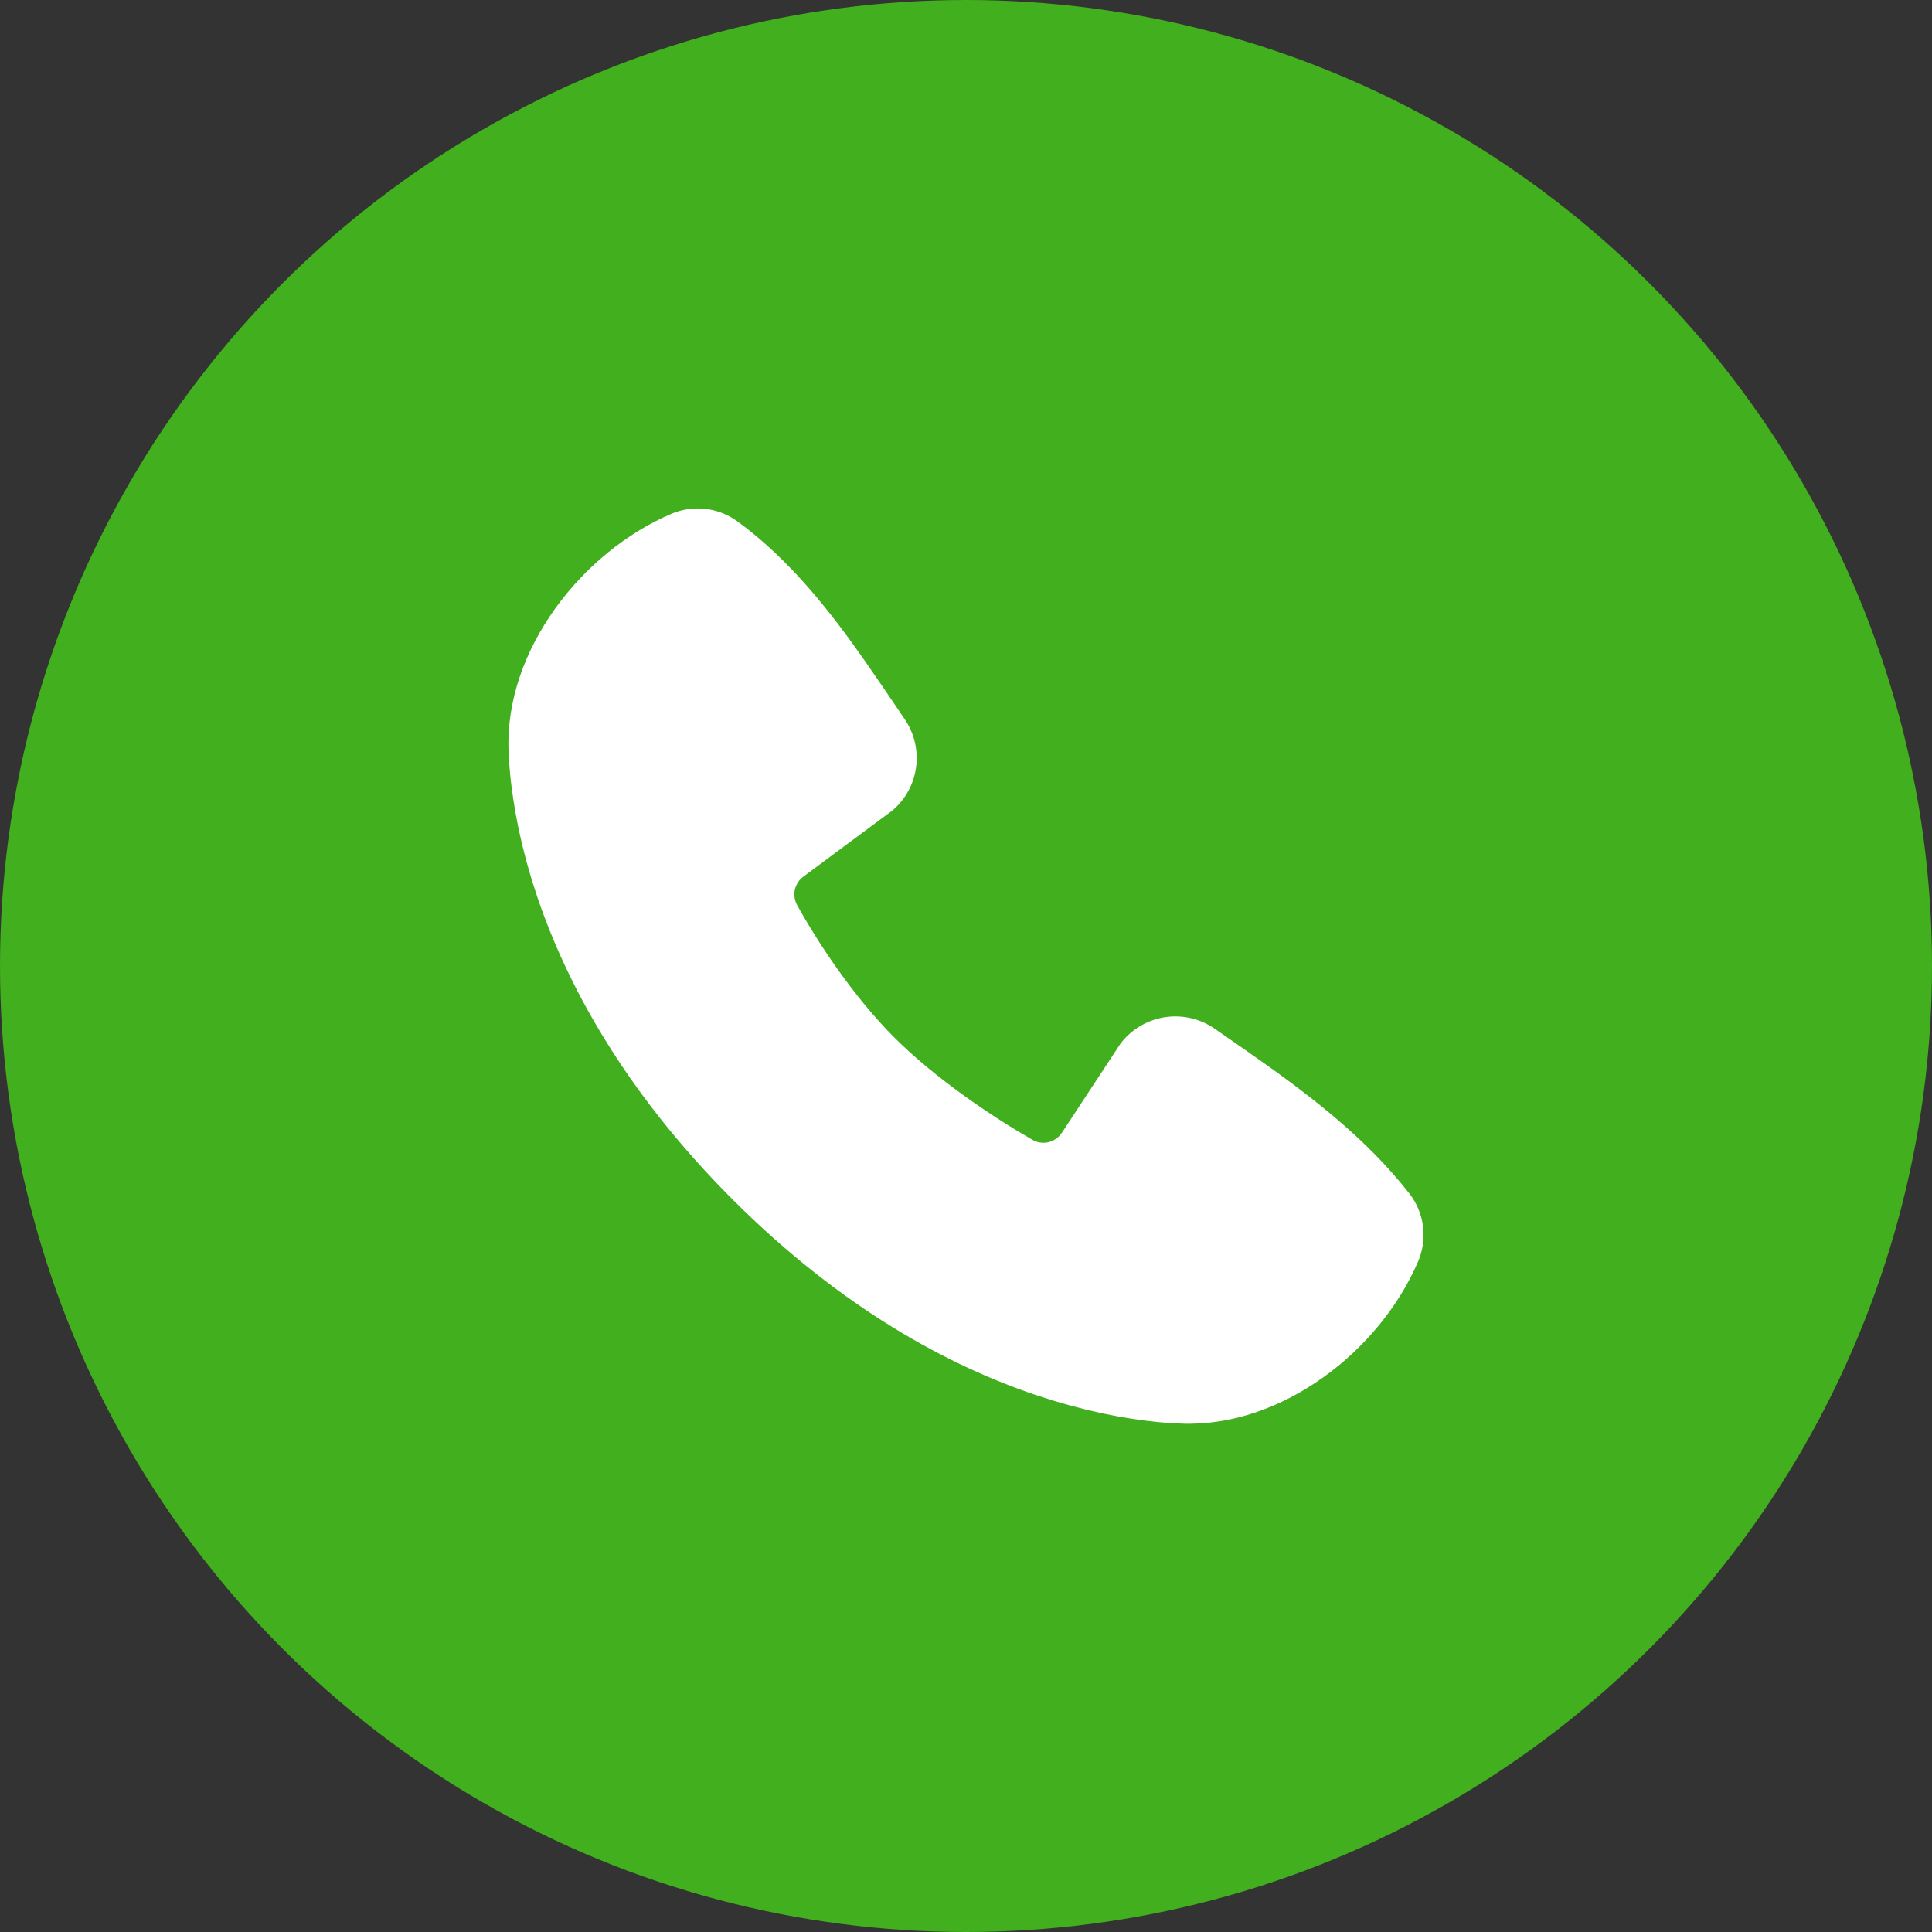
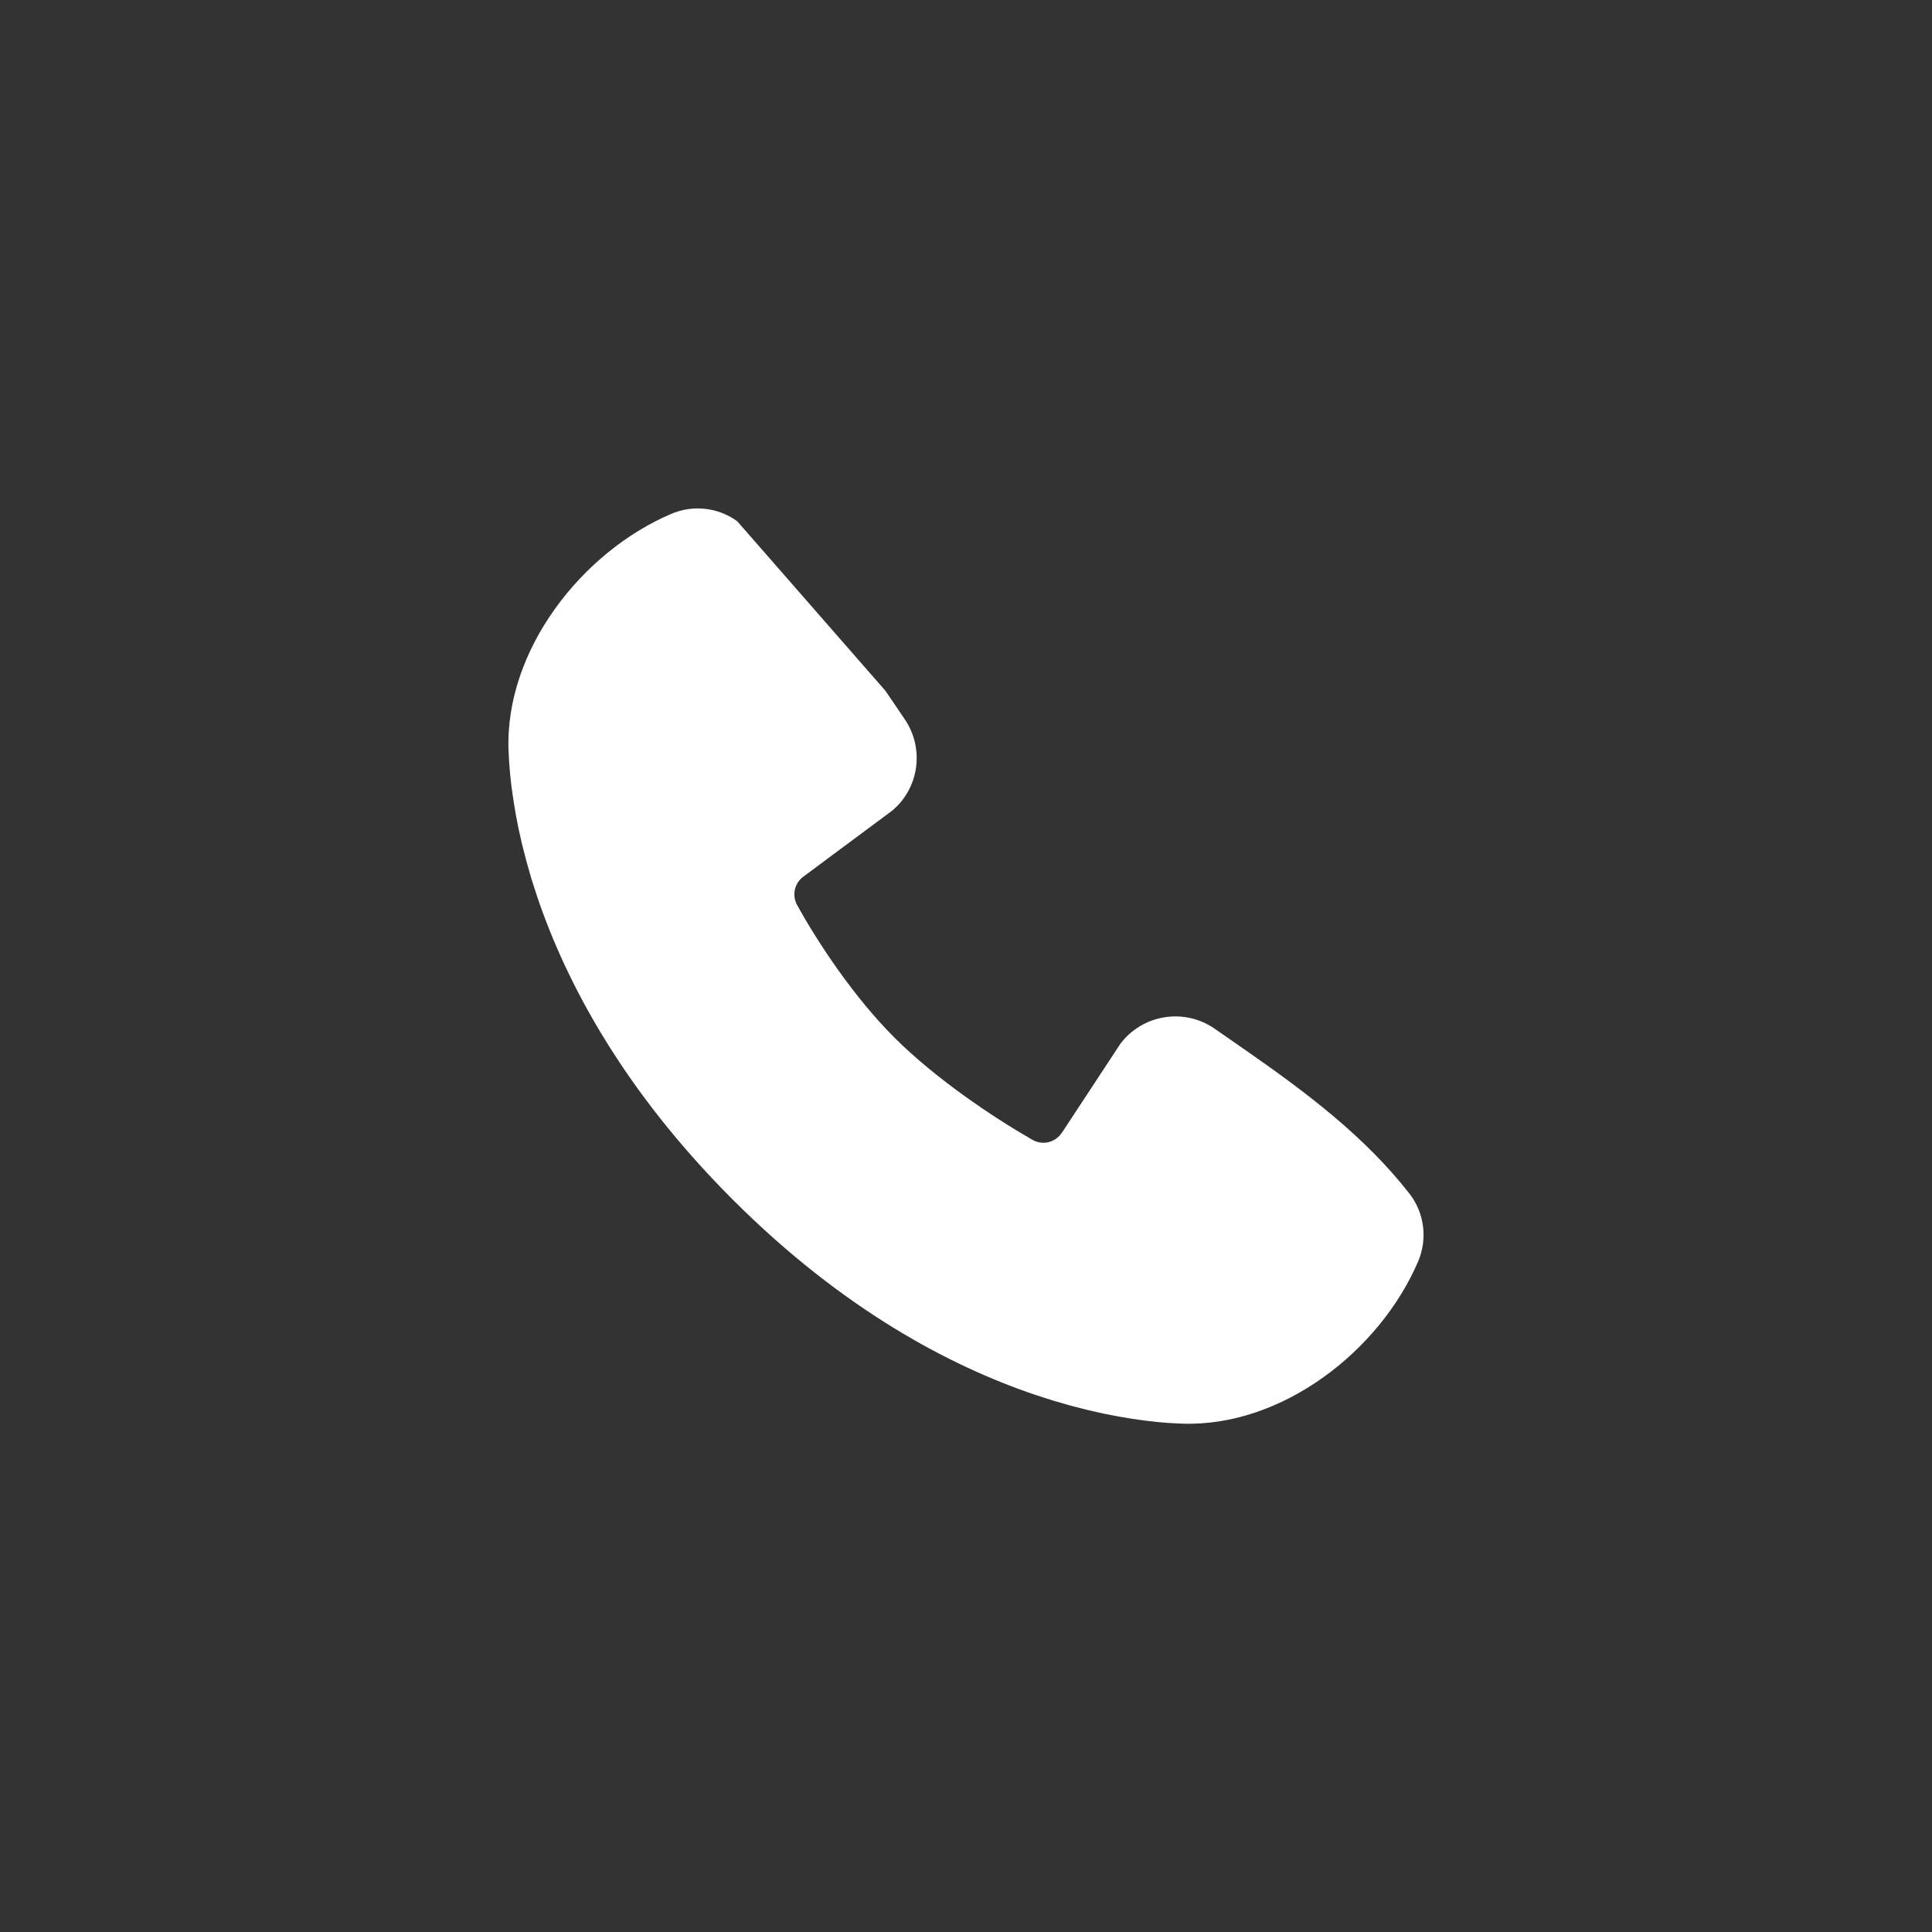
<svg xmlns="http://www.w3.org/2000/svg" width="38" height="38" viewBox="0 0 38 38" fill="none">
  <rect x="0" y="0" width="38" height="38" fill="#333333" stroke="none" />
-   <circle cx="19" cy="19" r="19" fill="url(#paint0_linear_725_523)" />
-   <path d="M13.198 10.109C13.409 10.018 13.64 9.983 13.868 10.008C14.096 10.033 14.314 10.117 14.5 10.252C15.531 11.003 16.333 12.028 17.018 13.009L17.417 13.589L17.793 14.144C18.154 14.671 18.097 15.378 17.661 15.839L17.562 15.934L15.803 17.241C15.719 17.302 15.659 17.392 15.635 17.494C15.612 17.596 15.626 17.703 15.675 17.795C16.074 18.52 16.782 19.599 17.594 20.41C18.406 21.221 19.535 21.977 20.309 22.42C20.393 22.468 20.491 22.486 20.587 22.472C20.682 22.457 20.77 22.411 20.837 22.341L20.89 22.274L22.035 20.532C22.245 20.252 22.556 20.065 22.901 20.009C23.247 19.953 23.601 20.033 23.889 20.232L24.525 20.674C25.692 21.488 26.839 22.347 27.721 23.476C27.867 23.663 27.959 23.887 27.989 24.122C28.019 24.358 27.985 24.597 27.891 24.815C27.141 26.565 25.217 28.074 23.241 28.001L22.971 27.987L22.761 27.969L22.528 27.942L22.275 27.907L22 27.861L21.706 27.804L21.394 27.733L21.064 27.649L20.717 27.549L20.354 27.432C18.69 26.869 16.578 25.76 14.41 23.593C12.244 21.426 11.135 19.314 10.57 17.649L10.453 17.287L10.354 16.94L10.269 16.61L10.199 16.298L10.142 16.004L10.097 15.729L10.061 15.476L10.035 15.243L10.017 15.033L10.002 14.762C9.93 12.783 11.445 10.859 13.198 10.109Z" fill="white" />
+   <path d="M13.198 10.109C13.409 10.018 13.64 9.983 13.868 10.008C14.096 10.033 14.314 10.117 14.5 10.252L17.417 13.589L17.793 14.144C18.154 14.671 18.097 15.378 17.661 15.839L17.562 15.934L15.803 17.241C15.719 17.302 15.659 17.392 15.635 17.494C15.612 17.596 15.626 17.703 15.675 17.795C16.074 18.52 16.782 19.599 17.594 20.41C18.406 21.221 19.535 21.977 20.309 22.42C20.393 22.468 20.491 22.486 20.587 22.472C20.682 22.457 20.77 22.411 20.837 22.341L20.89 22.274L22.035 20.532C22.245 20.252 22.556 20.065 22.901 20.009C23.247 19.953 23.601 20.033 23.889 20.232L24.525 20.674C25.692 21.488 26.839 22.347 27.721 23.476C27.867 23.663 27.959 23.887 27.989 24.122C28.019 24.358 27.985 24.597 27.891 24.815C27.141 26.565 25.217 28.074 23.241 28.001L22.971 27.987L22.761 27.969L22.528 27.942L22.275 27.907L22 27.861L21.706 27.804L21.394 27.733L21.064 27.649L20.717 27.549L20.354 27.432C18.69 26.869 16.578 25.76 14.41 23.593C12.244 21.426 11.135 19.314 10.57 17.649L10.453 17.287L10.354 16.94L10.269 16.61L10.199 16.298L10.142 16.004L10.097 15.729L10.061 15.476L10.035 15.243L10.017 15.033L10.002 14.762C9.93 12.783 11.445 10.859 13.198 10.109Z" fill="white" />
  <defs>
    <linearGradient id="paint0_linear_725_523" x1="19" y1="0" x2="19" y2="38" gradientUnits="userSpaceOnUse">
      <stop stop-color="#41AF1E" />
      <stop offset="1" stop-color="#41AF1E" />
    </linearGradient>
  </defs>
</svg>